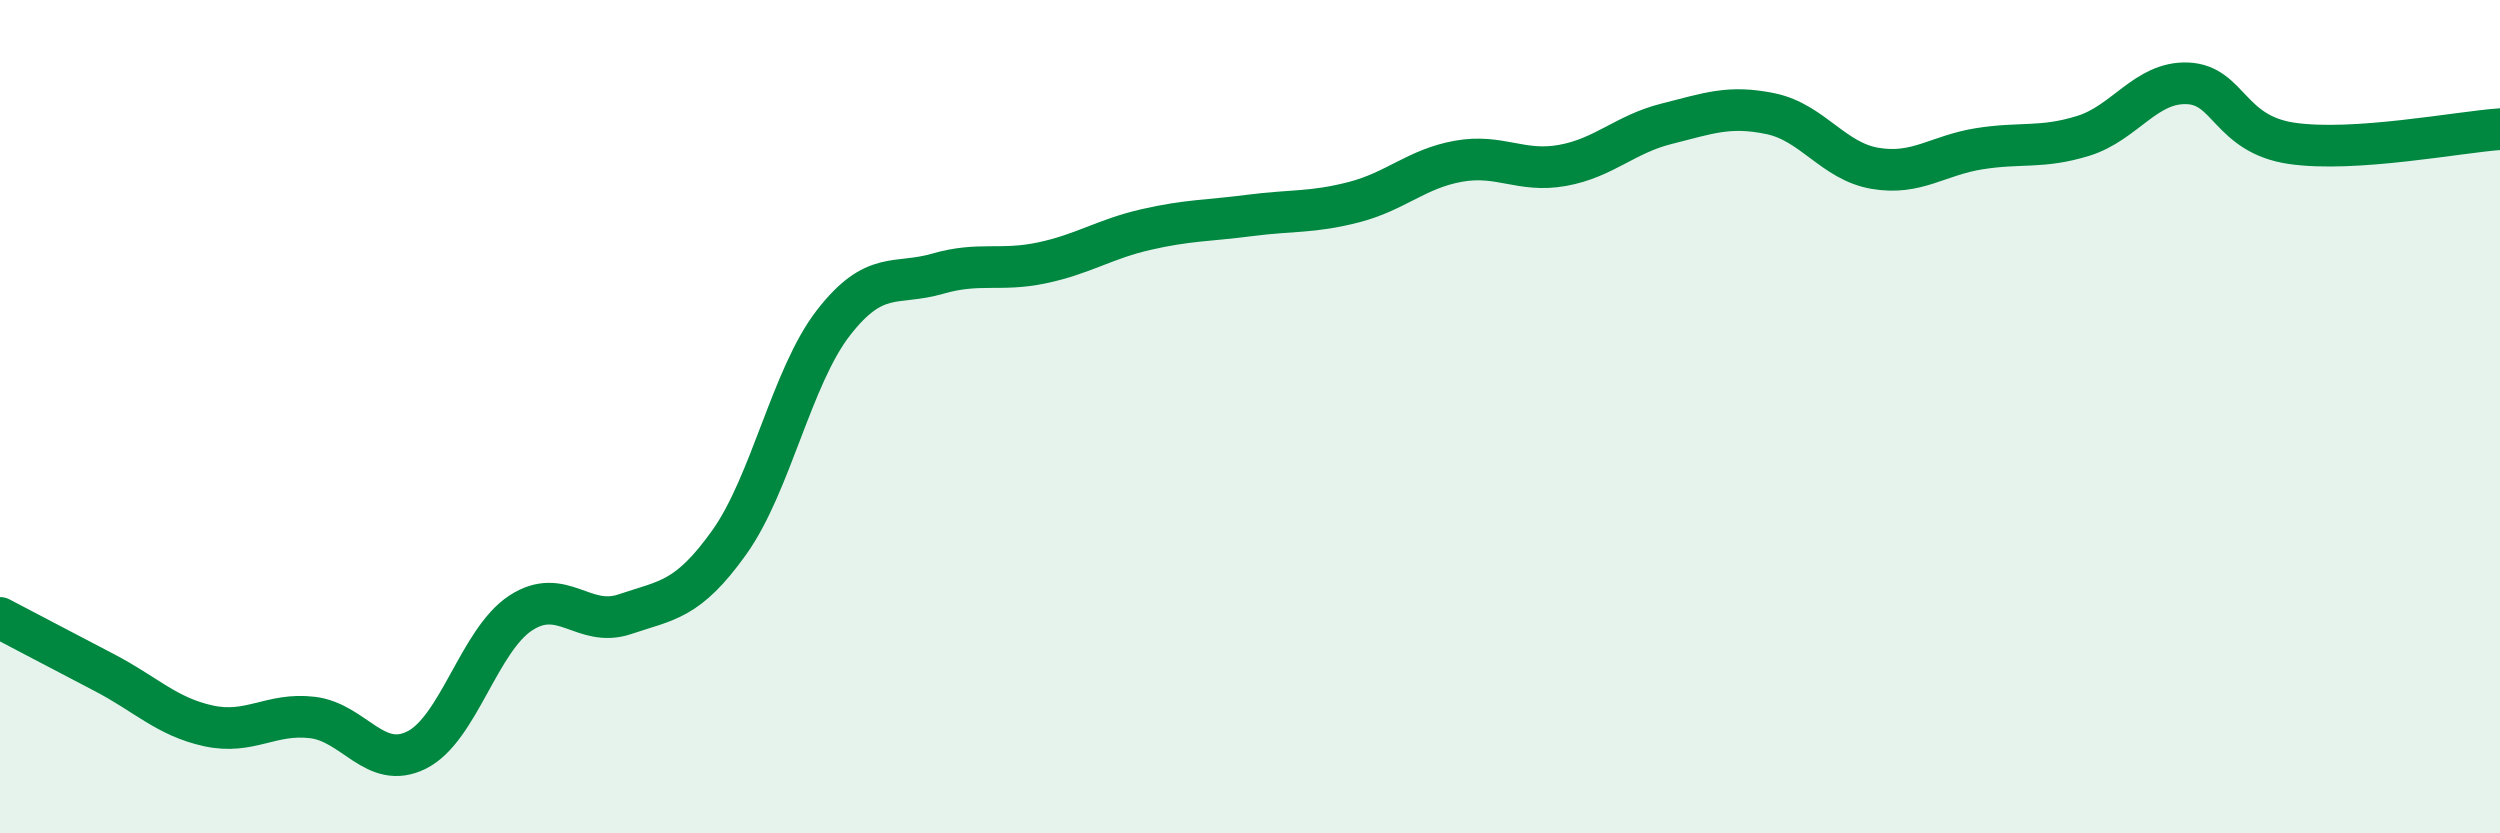
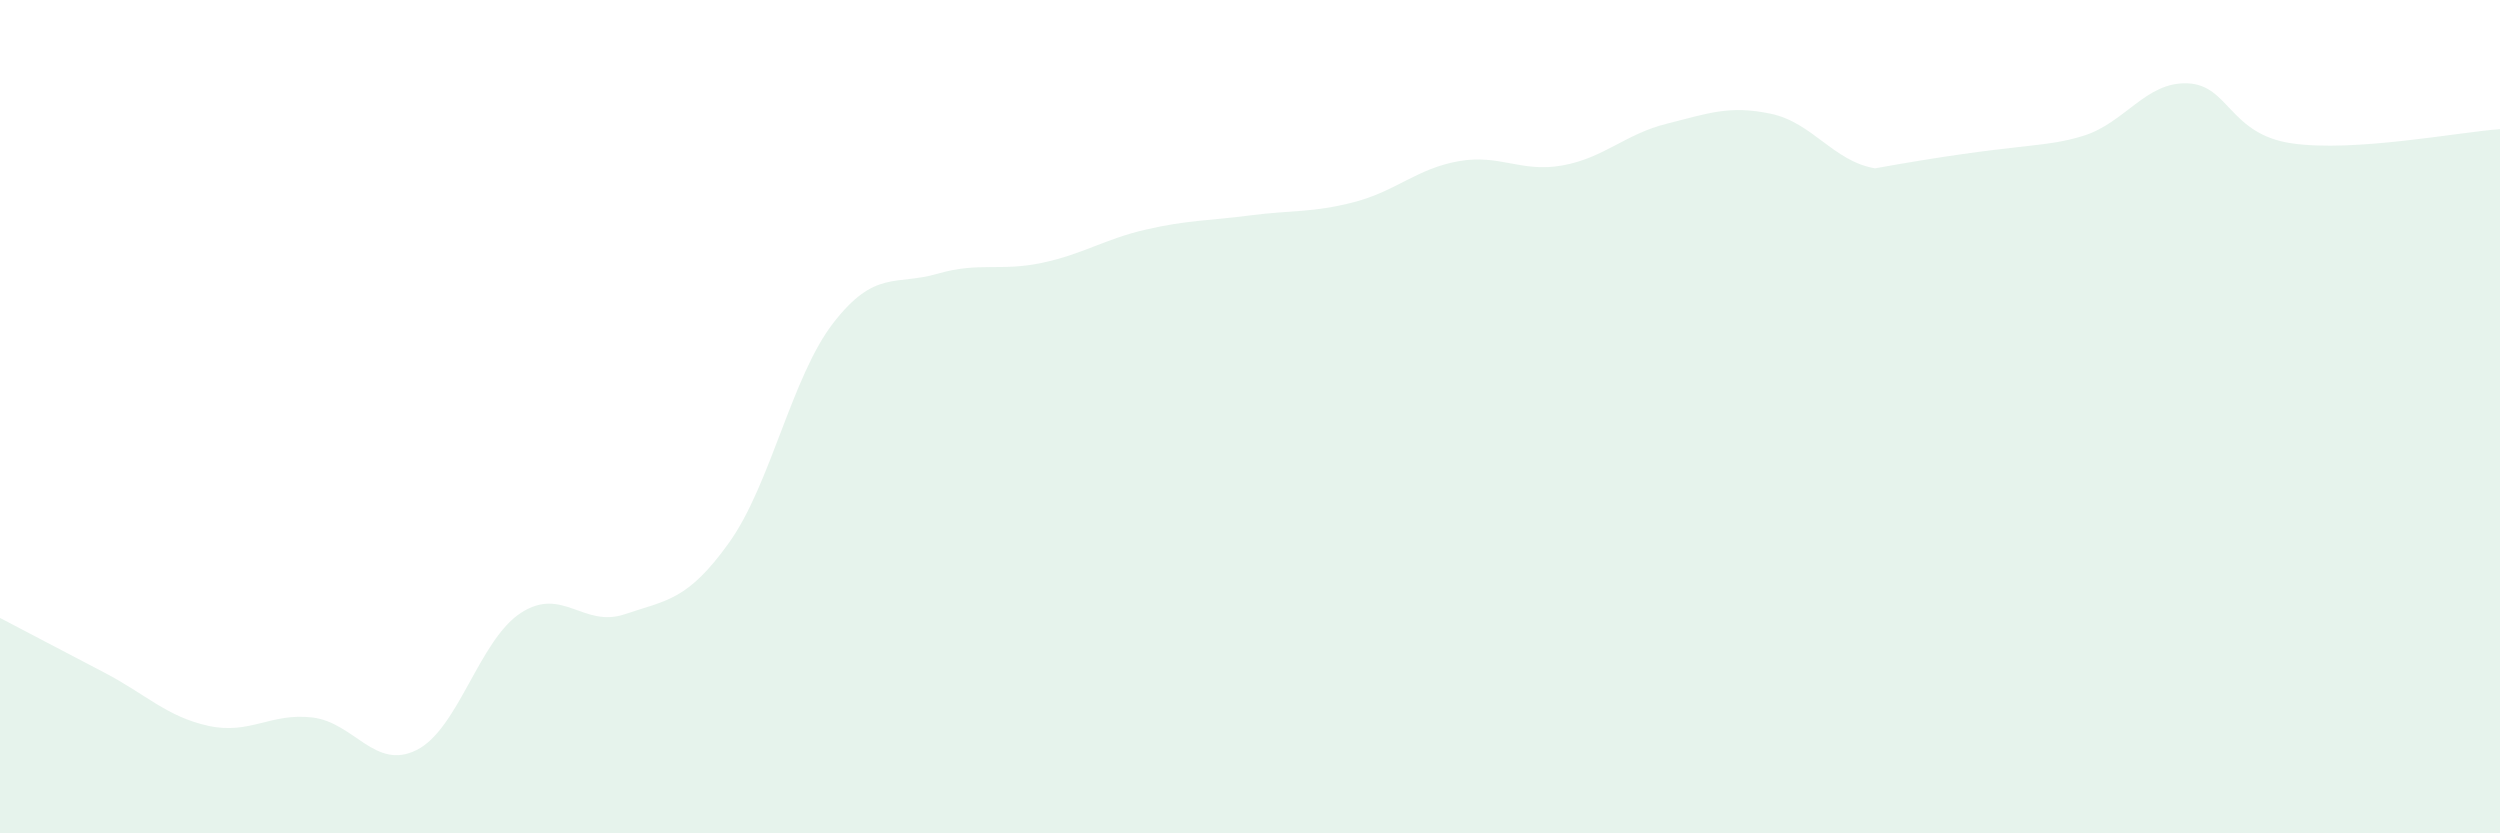
<svg xmlns="http://www.w3.org/2000/svg" width="60" height="20" viewBox="0 0 60 20">
-   <path d="M 0,14.83 C 0.5,15.09 1.5,15.62 2.5,16.14 C 3.5,16.66 4,17.2 5,17.42 C 6,17.64 6.5,17.1 7.5,17.22 C 8.5,17.34 9,18.5 10,18 C 11,17.5 11.5,15.36 12.5,14.71 C 13.5,14.06 14,15.08 15,14.74 C 16,14.4 16.5,14.42 17.5,13.02 C 18.5,11.62 19,9.04 20,7.75 C 21,6.46 21.5,6.86 22.5,6.57 C 23.5,6.28 24,6.52 25,6.31 C 26,6.1 26.5,5.74 27.5,5.51 C 28.5,5.28 29,5.3 30,5.17 C 31,5.04 31.5,5.11 32.5,4.85 C 33.5,4.59 34,4.05 35,3.87 C 36,3.69 36.5,4.15 37.5,3.97 C 38.5,3.79 39,3.22 40,2.97 C 41,2.72 41.5,2.52 42.5,2.73 C 43.5,2.94 44,3.87 45,4.04 C 46,4.21 46.5,3.73 47.5,3.57 C 48.5,3.41 49,3.57 50,3.26 C 51,2.95 51.5,1.96 52.5,2 C 53.5,2.04 53.5,3.22 55,3.44 C 56.5,3.66 59,3.17 60,3.1L60 20L0 20Z" fill="#008740" opacity="0.1" stroke-linecap="round" stroke-linejoin="round" />
-   <path d="M 0,14.83 C 0.5,15.09 1.5,15.62 2.5,16.14 C 3.5,16.66 4,17.2 5,17.42 C 6,17.64 6.5,17.1 7.5,17.22 C 8.5,17.34 9,18.5 10,18 C 11,17.5 11.5,15.36 12.5,14.71 C 13.5,14.06 14,15.08 15,14.74 C 16,14.4 16.5,14.42 17.5,13.02 C 18.5,11.62 19,9.04 20,7.75 C 21,6.46 21.5,6.86 22.5,6.57 C 23.5,6.28 24,6.52 25,6.31 C 26,6.1 26.5,5.74 27.5,5.51 C 28.5,5.28 29,5.3 30,5.17 C 31,5.04 31.5,5.11 32.5,4.85 C 33.5,4.59 34,4.05 35,3.87 C 36,3.69 36.5,4.15 37.5,3.97 C 38.5,3.79 39,3.22 40,2.97 C 41,2.72 41.5,2.52 42.5,2.73 C 43.5,2.94 44,3.87 45,4.04 C 46,4.21 46.5,3.73 47.5,3.57 C 48.5,3.41 49,3.57 50,3.26 C 51,2.95 51.5,1.96 52.5,2 C 53.5,2.04 53.5,3.22 55,3.44 C 56.5,3.66 59,3.17 60,3.1" stroke="#008740" stroke-width="1" fill="none" stroke-linecap="round" stroke-linejoin="round" />
+   <path d="M 0,14.83 C 0.5,15.09 1.5,15.62 2.5,16.14 C 3.5,16.66 4,17.2 5,17.42 C 6,17.64 6.5,17.1 7.5,17.22 C 8.5,17.34 9,18.5 10,18 C 11,17.5 11.5,15.36 12.5,14.71 C 13.5,14.06 14,15.08 15,14.74 C 16,14.4 16.5,14.42 17.5,13.02 C 18.5,11.62 19,9.04 20,7.75 C 21,6.46 21.5,6.86 22.5,6.57 C 23.5,6.28 24,6.52 25,6.31 C 26,6.1 26.5,5.74 27.5,5.51 C 28.5,5.28 29,5.3 30,5.17 C 31,5.04 31.5,5.11 32.5,4.85 C 33.5,4.59 34,4.05 35,3.87 C 36,3.69 36.5,4.15 37.5,3.97 C 38.5,3.79 39,3.22 40,2.97 C 41,2.72 41.5,2.52 42.5,2.73 C 43.5,2.94 44,3.87 45,4.04 C 48.5,3.41 49,3.57 50,3.26 C 51,2.95 51.5,1.96 52.5,2 C 53.5,2.04 53.5,3.22 55,3.44 C 56.5,3.66 59,3.17 60,3.1L60 20L0 20Z" fill="#008740" opacity="0.1" stroke-linecap="round" stroke-linejoin="round" />
</svg>